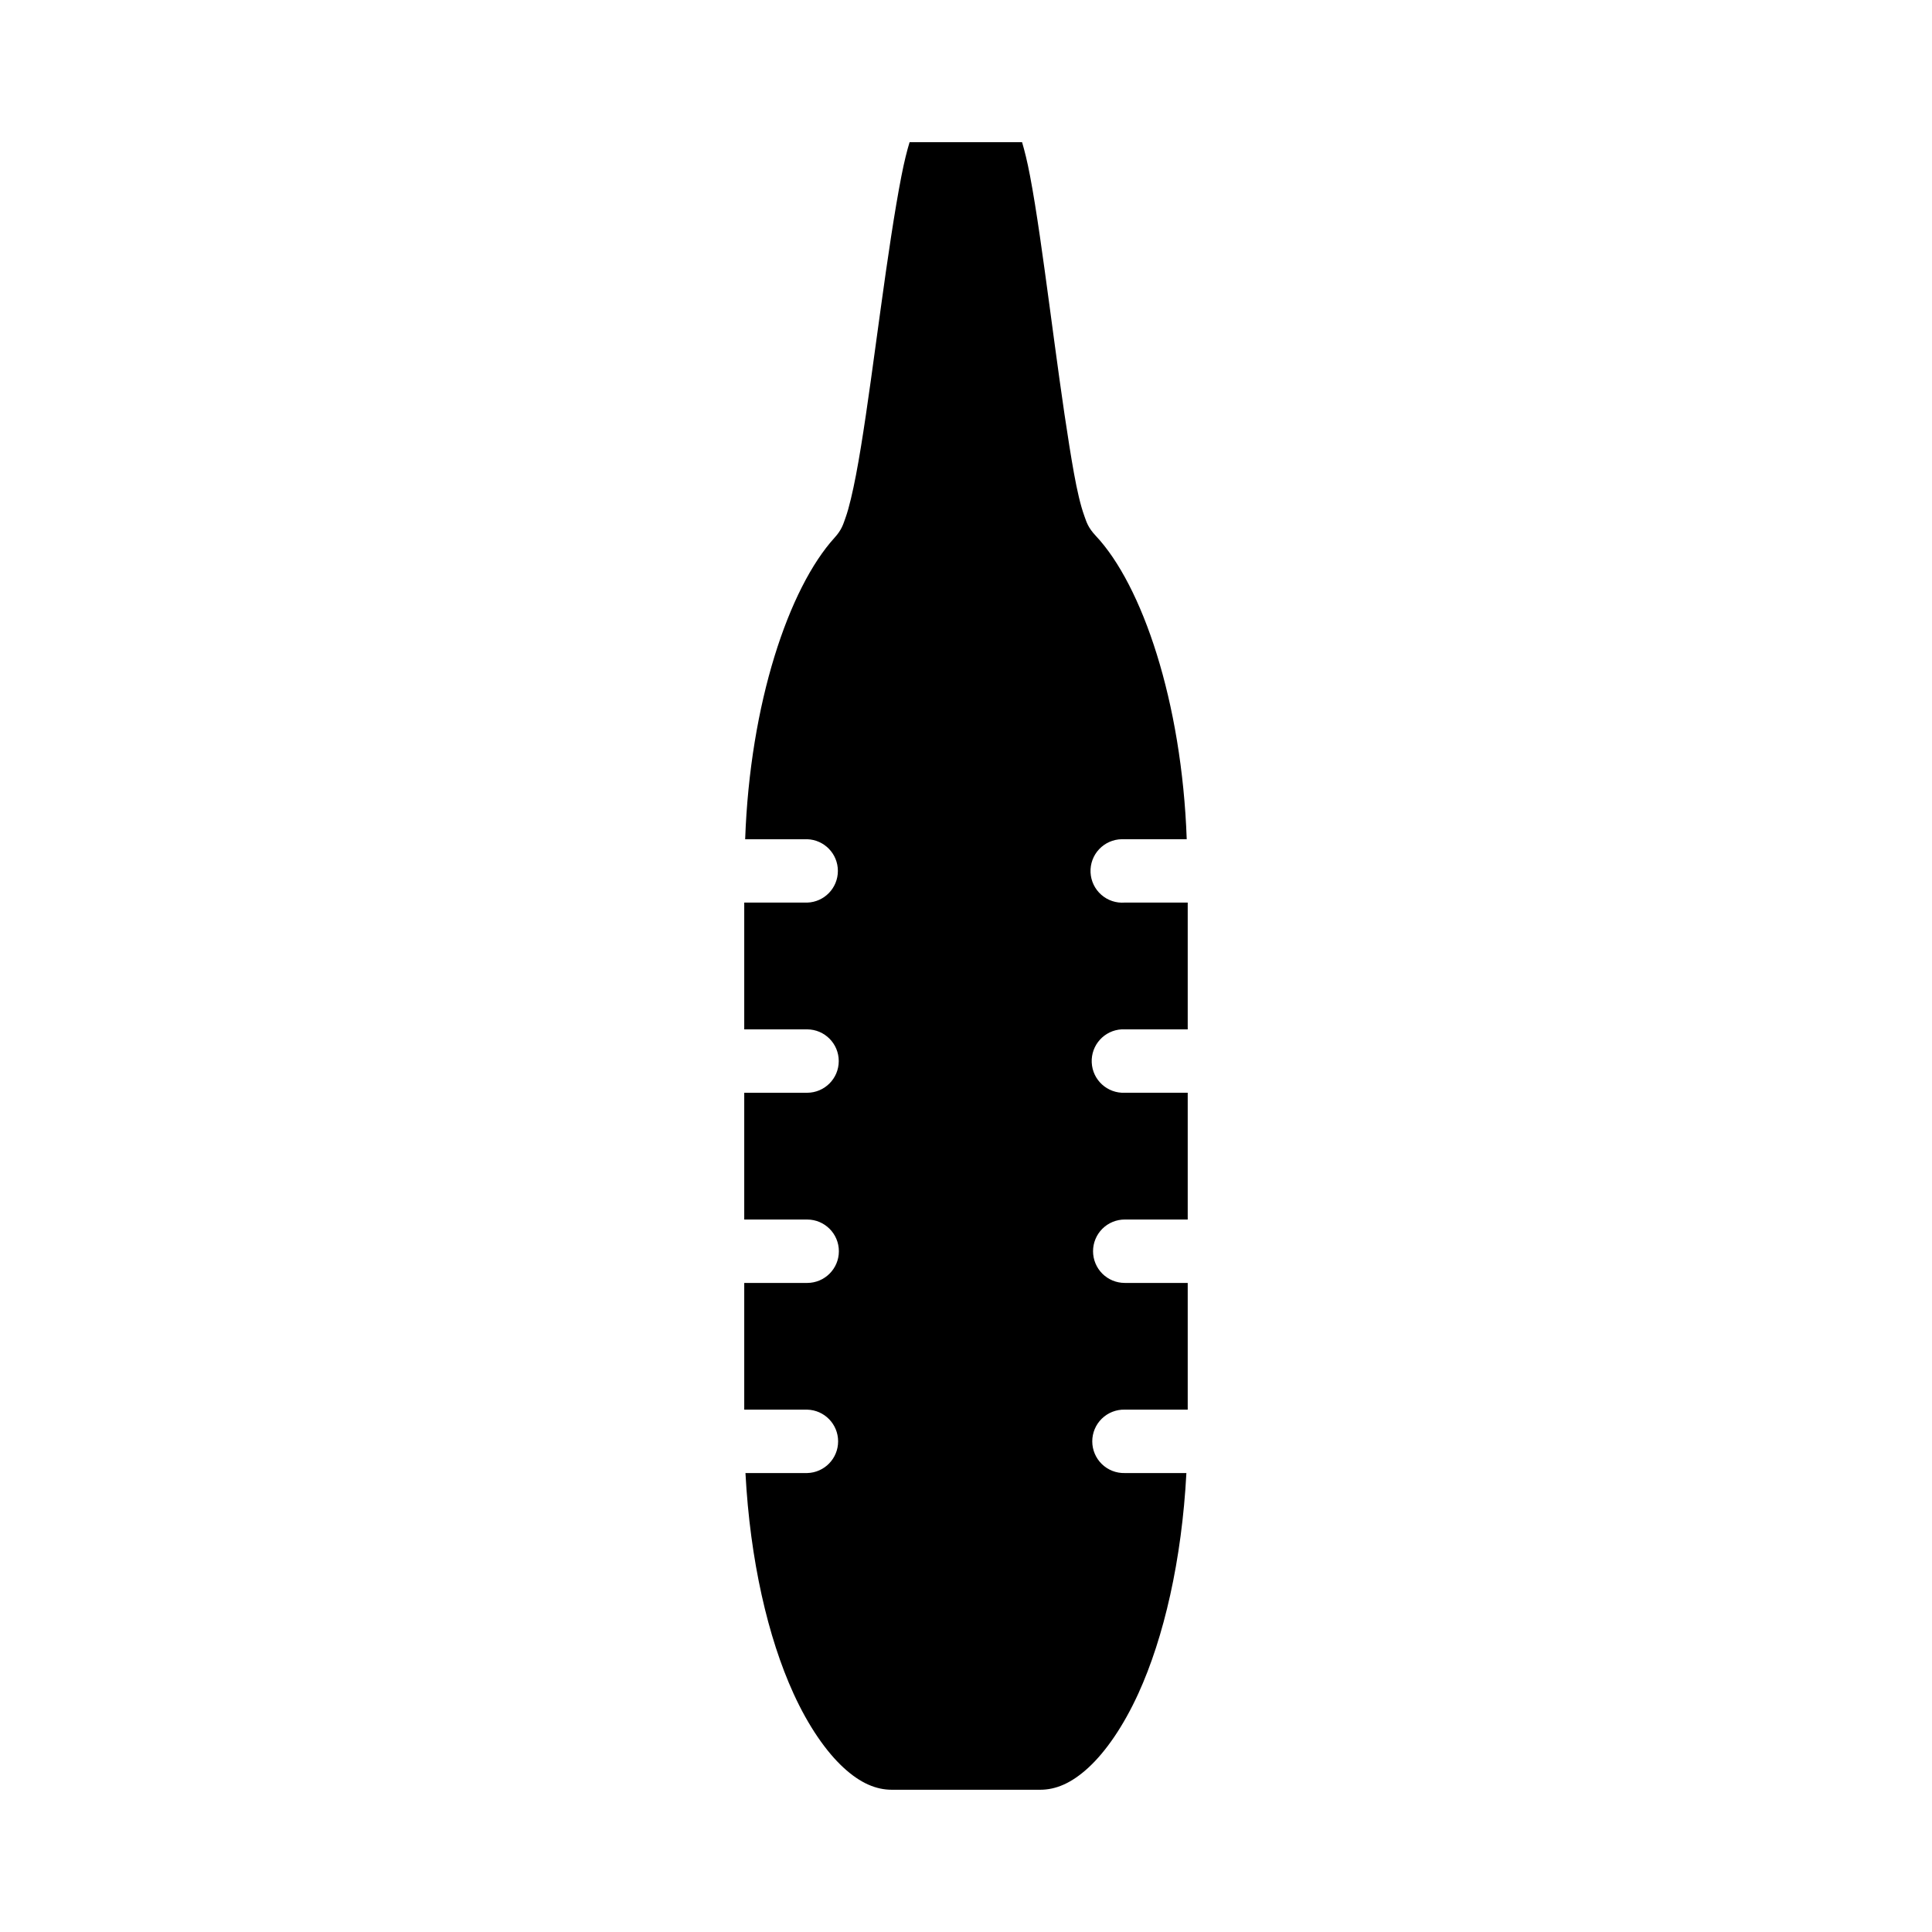
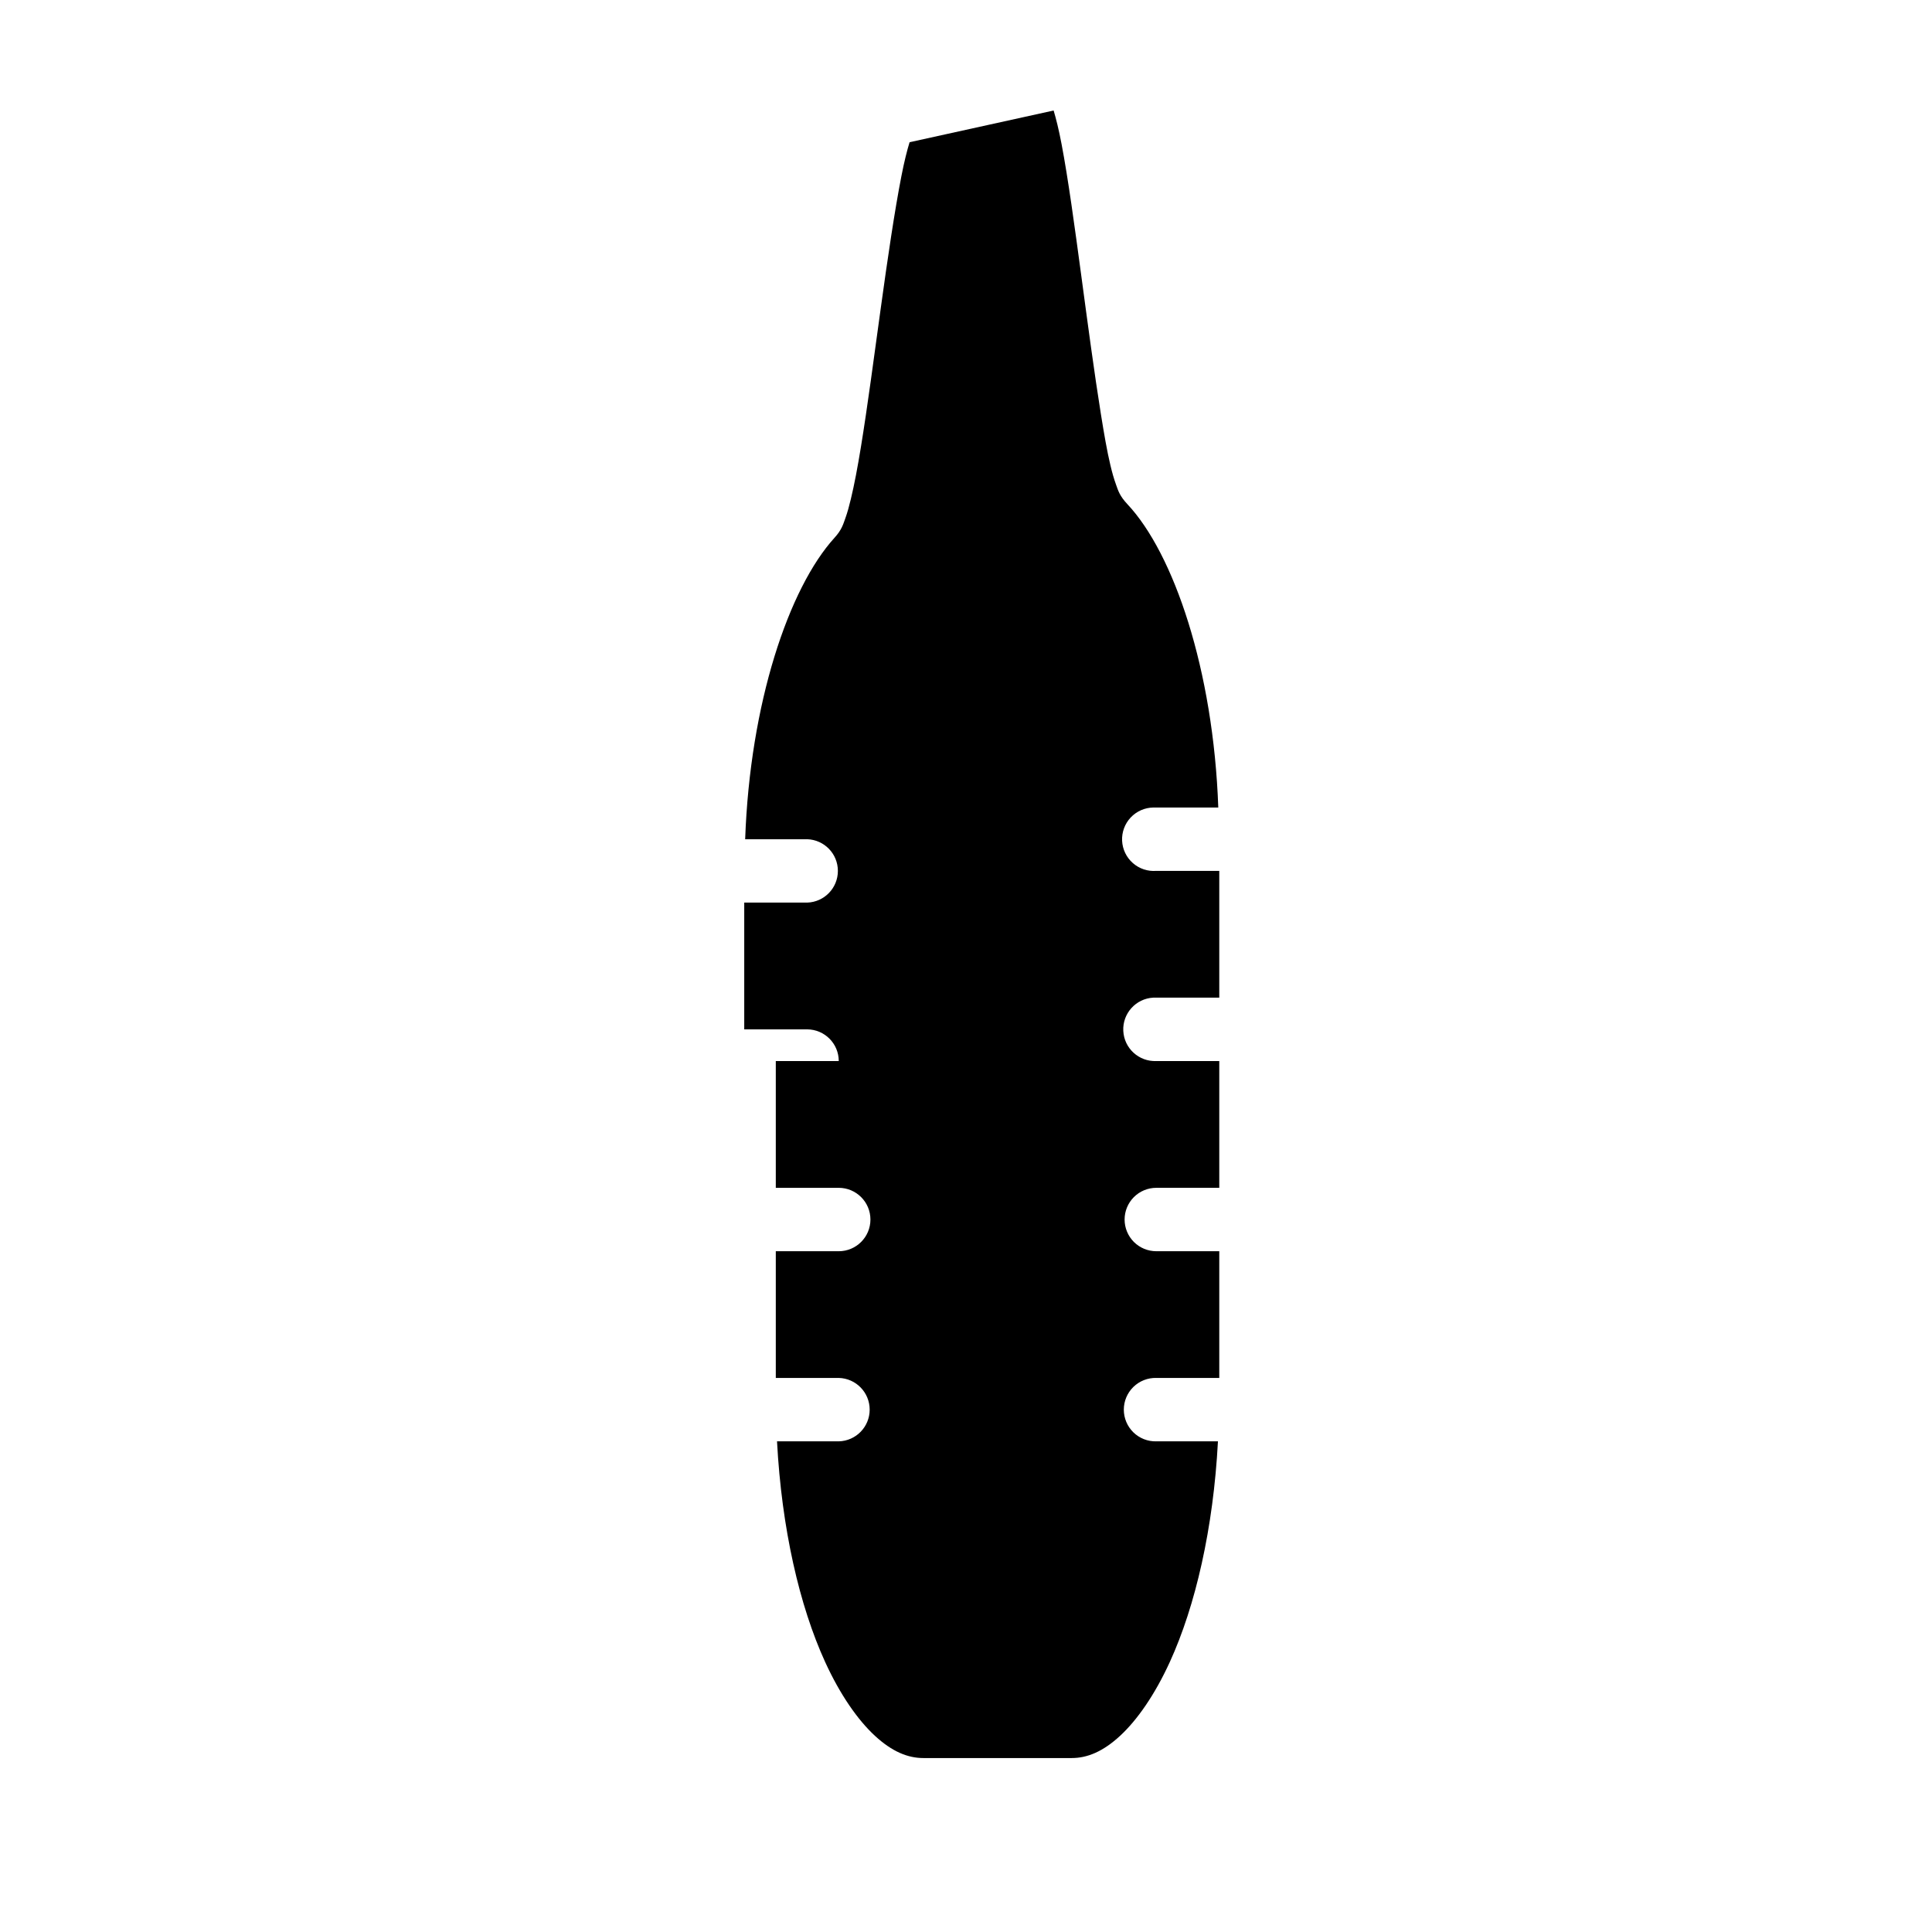
<svg xmlns="http://www.w3.org/2000/svg" fill="#000000" width="800px" height="800px" version="1.1" viewBox="144 144 512 512">
-   <path d="m385.05 181.69c-0.66 2.152-1.391 5-2.168 8.98-1.793 9.164-3.672 21.922-5.457 34.902-1.789 12.98-3.535 26.25-5.273 36.887-0.867 5.316-1.742 9.961-2.66 13.762-0.457 1.902-0.902 3.562-1.477 5.152s-0.926 3.008-2.859 5.137c-12.113 13.332-22.41 43.852-23.68 79.902h16.438v-0.008c4.531 0.145 8.133 3.859 8.133 8.395 0 4.539-3.602 8.254-8.133 8.398h-16.684v33.594h16.684c4.625 0.02 8.363 3.777 8.363 8.402s-3.738 8.379-8.363 8.402h-16.684v33.594h16.684c4.637 0.004 8.395 3.766 8.395 8.402 0 4.637-3.758 8.398-8.395 8.402h-16.684v33.578h16.684c4.559 0.113 8.195 3.844 8.195 8.402 0 4.562-3.637 8.289-8.195 8.402h-16.359c1.219 23.062 5.953 43.602 12.746 58.457 3.953 8.652 8.645 15.379 13.207 19.586s8.723 5.887 12.84 5.887h39.297c4.113 0 8.262-1.68 12.824-5.887s9.234-10.934 13.191-19.586c6.789-14.855 11.531-35.395 12.746-58.457h-16.332c-2.262 0.059-4.453-0.801-6.078-2.383-1.621-1.582-2.535-3.754-2.535-6.019s0.914-4.434 2.535-6.016c1.625-1.582 3.816-2.441 6.078-2.387h16.684v-33.578h-16.684c-2.227 0-4.367-0.883-5.945-2.457-1.574-1.578-2.461-3.715-2.461-5.945 0-2.231 0.887-4.367 2.461-5.945 1.578-1.574 3.719-2.457 5.945-2.457h16.684v-33.594h-16.684c-4.621 0.191-8.535-3.383-8.754-8.008-0.219-4.621 3.336-8.555 7.957-8.797 0.266-0.012 0.531-0.012 0.797 0h16.684v-33.594h-16.684c-2.269 0.18-4.516-0.566-6.223-2.074-1.711-1.504-2.734-3.637-2.844-5.91-0.109-2.273 0.711-4.496 2.269-6.156 1.559-1.66 3.723-2.617 6-2.652 0.266-0.012 0.531-0.012 0.797 0h16.422c-1.289-36.508-11.816-67.328-24.094-80.395-2.047-2.184-2.43-3.574-2.996-5.152-0.574-1.578-1.043-3.254-1.492-5.137-0.902-3.762-1.691-8.375-2.539-13.652-1.699-10.559-3.457-23.754-5.195-36.684-1.742-12.93-3.465-25.633-5.211-34.777-0.746-3.941-1.469-6.758-2.106-8.918z" />
+   <path d="m385.05 181.69c-0.66 2.152-1.391 5-2.168 8.98-1.793 9.164-3.672 21.922-5.457 34.902-1.789 12.98-3.535 26.25-5.273 36.887-0.867 5.316-1.742 9.961-2.66 13.762-0.457 1.902-0.902 3.562-1.477 5.152s-0.926 3.008-2.859 5.137c-12.113 13.332-22.41 43.852-23.68 79.902h16.438v-0.008c4.531 0.145 8.133 3.859 8.133 8.395 0 4.539-3.602 8.254-8.133 8.398h-16.684v33.594h16.684c4.625 0.02 8.363 3.777 8.363 8.402h-16.684v33.594h16.684c4.637 0.004 8.395 3.766 8.395 8.402 0 4.637-3.758 8.398-8.395 8.402h-16.684v33.578h16.684c4.559 0.113 8.195 3.844 8.195 8.402 0 4.562-3.637 8.289-8.195 8.402h-16.359c1.219 23.062 5.953 43.602 12.746 58.457 3.953 8.652 8.645 15.379 13.207 19.586s8.723 5.887 12.84 5.887h39.297c4.113 0 8.262-1.68 12.824-5.887s9.234-10.934 13.191-19.586c6.789-14.855 11.531-35.395 12.746-58.457h-16.332c-2.262 0.059-4.453-0.801-6.078-2.383-1.621-1.582-2.535-3.754-2.535-6.019s0.914-4.434 2.535-6.016c1.625-1.582 3.816-2.441 6.078-2.387h16.684v-33.578h-16.684c-2.227 0-4.367-0.883-5.945-2.457-1.574-1.578-2.461-3.715-2.461-5.945 0-2.231 0.887-4.367 2.461-5.945 1.578-1.574 3.719-2.457 5.945-2.457h16.684v-33.594h-16.684c-4.621 0.191-8.535-3.383-8.754-8.008-0.219-4.621 3.336-8.555 7.957-8.797 0.266-0.012 0.531-0.012 0.797 0h16.684v-33.594h-16.684c-2.269 0.18-4.516-0.566-6.223-2.074-1.711-1.504-2.734-3.637-2.844-5.91-0.109-2.273 0.711-4.496 2.269-6.156 1.559-1.66 3.723-2.617 6-2.652 0.266-0.012 0.531-0.012 0.797 0h16.422c-1.289-36.508-11.816-67.328-24.094-80.395-2.047-2.184-2.43-3.574-2.996-5.152-0.574-1.578-1.043-3.254-1.492-5.137-0.902-3.762-1.691-8.375-2.539-13.652-1.699-10.559-3.457-23.754-5.195-36.684-1.742-12.93-3.465-25.633-5.211-34.777-0.746-3.941-1.469-6.758-2.106-8.918z" />
</svg>